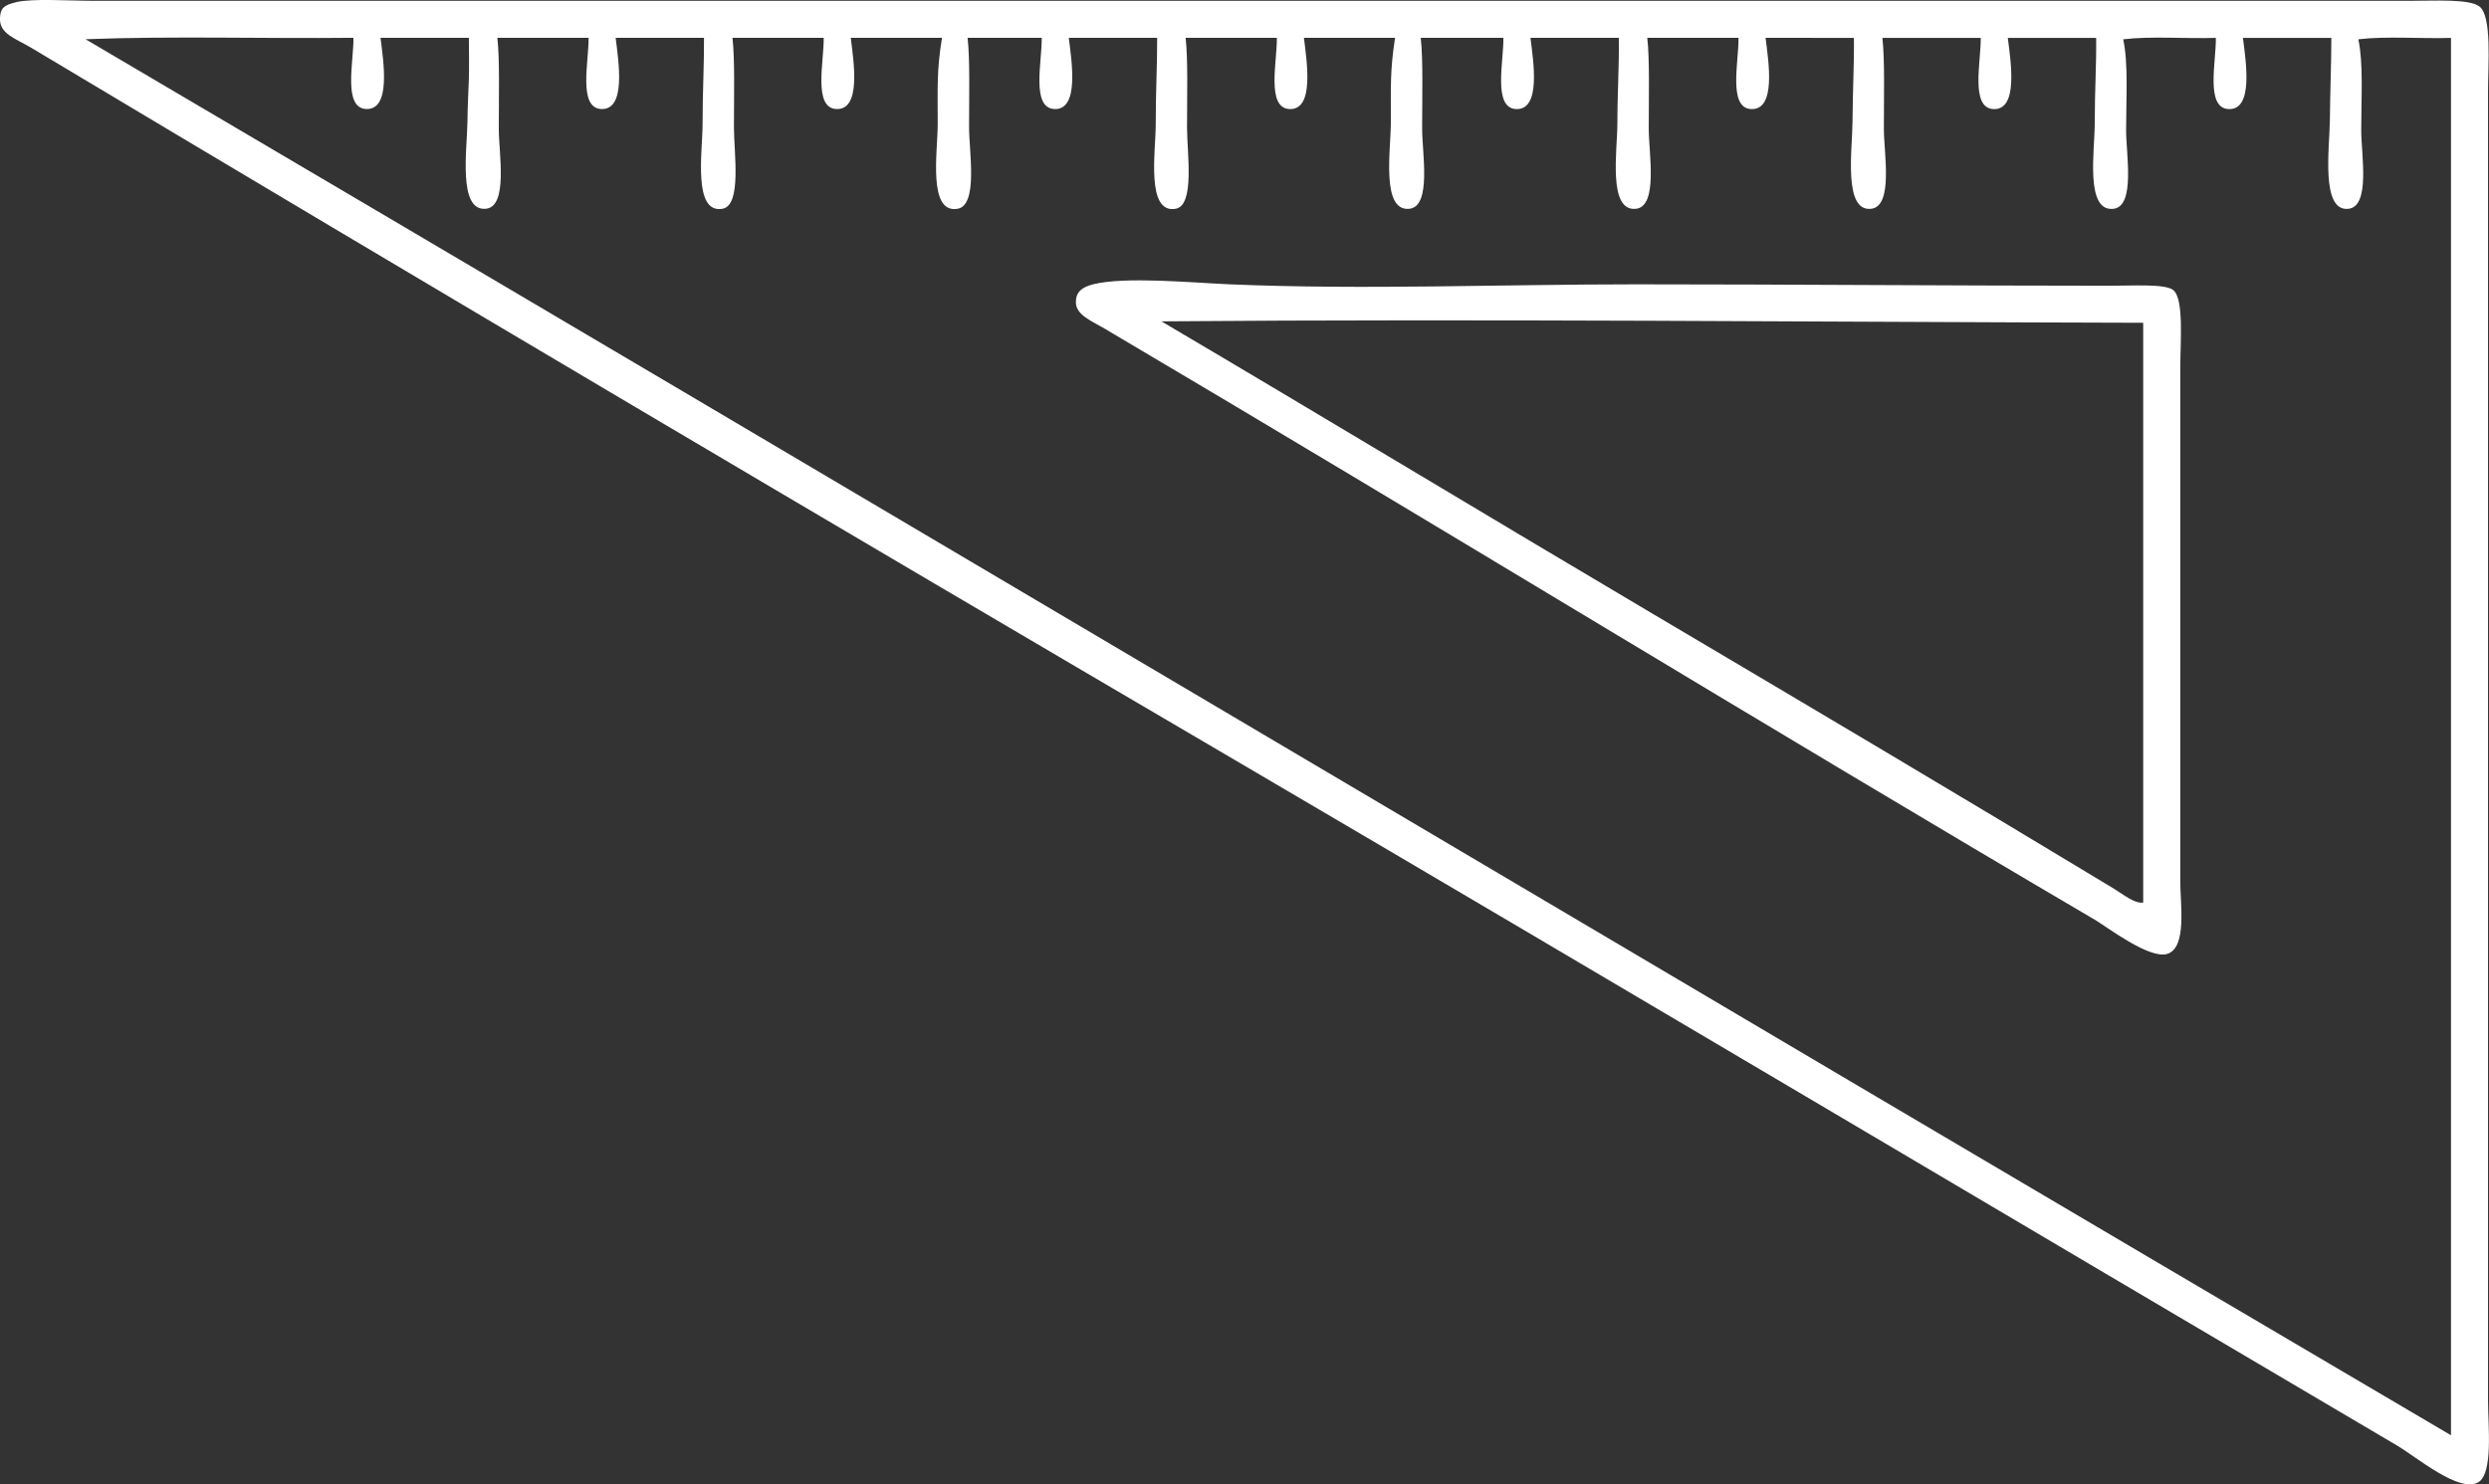
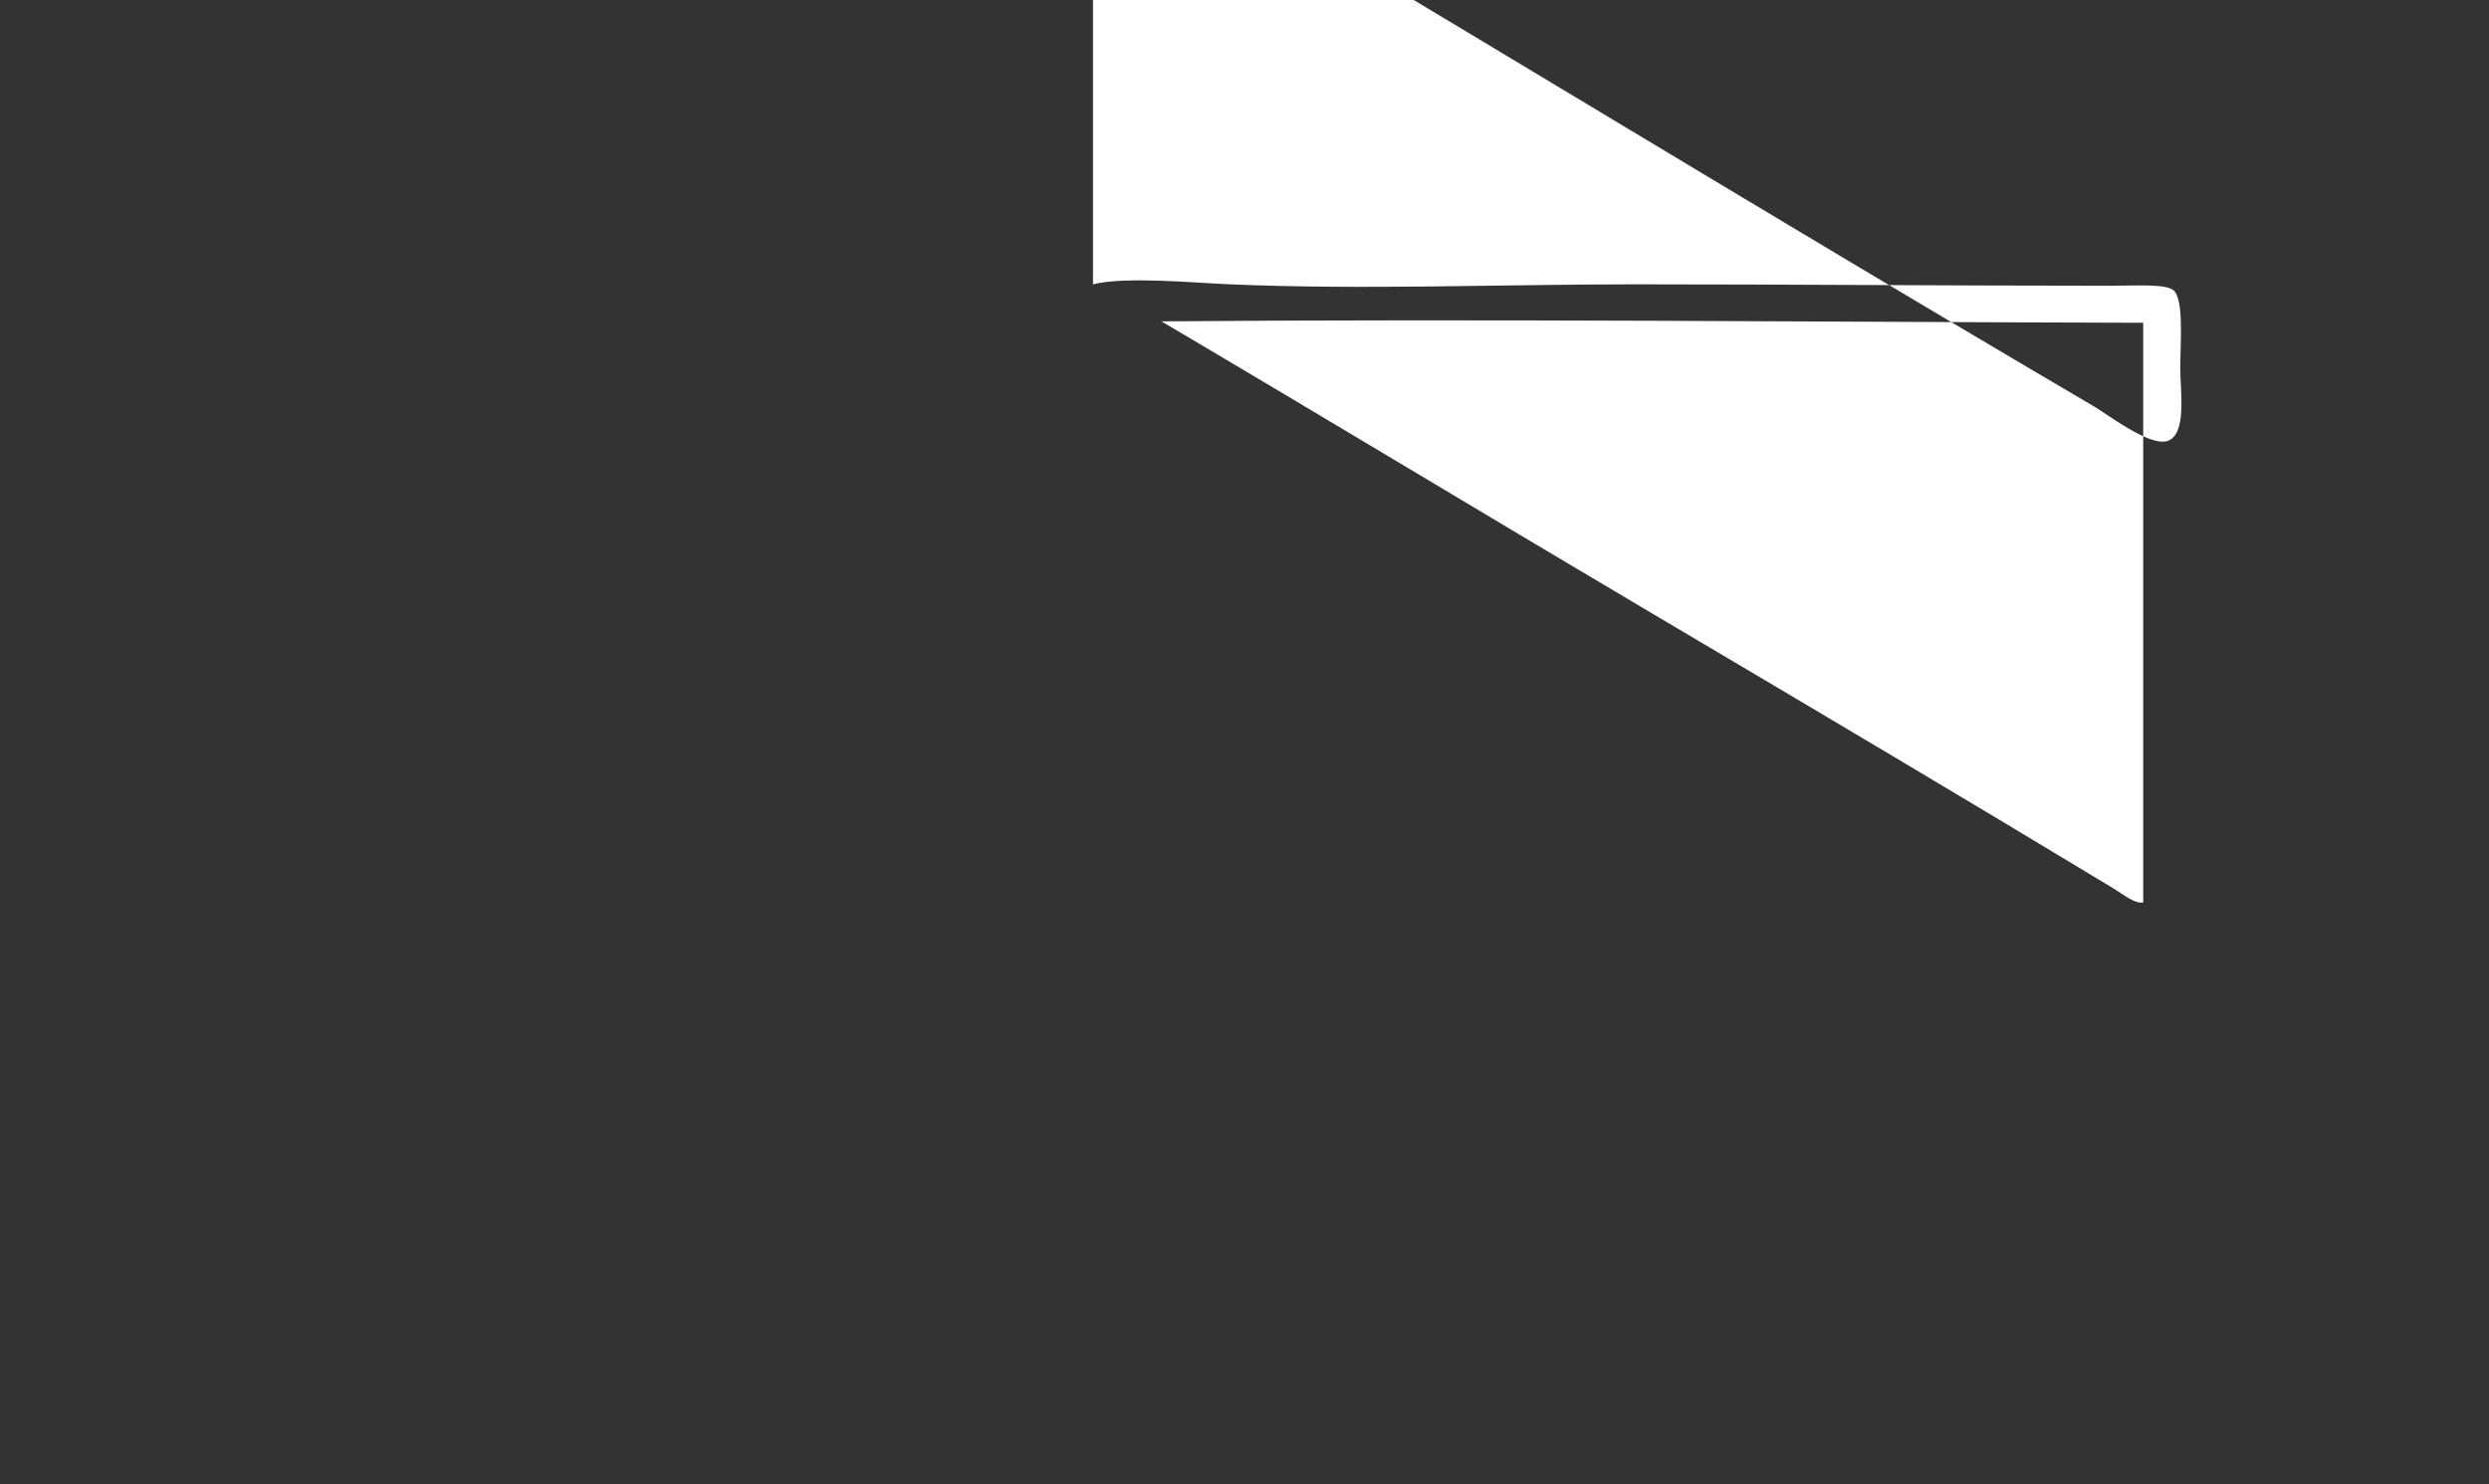
<svg xmlns="http://www.w3.org/2000/svg" fill="#ffffff" height="2111pt" version="1.1" viewBox="0 0 3538.84 2111.04" width="3538.8pt">
  <rect x="0" y="0" width="3538.84" height="2111.04" fill="#333333" stroke="none" />
  <g fill-rule="evenodd" id="change1_1">
-     <path d="m3484.8 2041.4v-1987.5c-43.2 1.311-91.8-2.736-131.7 1.987 7.3 34.824 4.1 82.453 4.1 129.67 0 34.24 13.4 108.11-18.3 111.43-39.6 4.15-26.7-87.19-26.3-125.62 0.5-46.39 2.1-81.378 2.1-117.52-41.9 0.005-83.8 0.005-125.7 0.005 4.3 34.297 15.2 102.62-20.2 101.3-33.6-1.24-17.7-68.039-18.3-101.3-43.2 1.351-91.8-2.696-131.7 2.027 7.4 34.824 4.1 82.453 4.1 129.67 0 34.24 13.4 108.12-18.2 111.43-40.4 4.23-26.4-83.53-26.4-121.56 0-48.53 2.5-82.692 2-121.58-41.8 0.005-83.7 0.005-125.6 0.005 4.3 34.305 15.2 102.62-20.2 101.3-33.6-1.24-17.7-68.039-18.3-101.3-46.6-0.005-93.1-0.005-139.8-0.005 3.5 31.536 2.1 82.385 2.1 129.68 0 34.4 13.8 110.08-18.3 113.45-39.7 4.17-26.5-85.19-26.3-123.59 0.2-42.45 2.5-85.552 2-119.54-41.9-0.005-83.7-0.005-125.6-0.005 4.3 34.305 15.2 102.62-20.3 101.3-33.5-1.24-17.6-68.039-18.2-101.3-43.2-0.005-86.4-0.005-129.7-0.005 3.5 31.536 2.1 82.385 2.1 129.68 0 34.37 13.6 110.11-18.3 113.45-40.2 4.21-26.3-83.47-26.3-121.56 0-45.5 2.7-81.801 2-121.58-41.8 0.005-83.7 0.005-125.6 0.005 4.3 34.297 15.2 102.62-20.3 101.3-33.5-1.24-17.6-68.039-18.2-101.3-39.1-0.005-78.3-0.005-117.5-0.005 3.5 31.536 2 82.385 2 129.68 0 34.37 13.6 110.11-18.2 113.45-40.2 4.21-26.5-83.38-26.3-121.56 0.2-54.26-1.4-73.41 6-121.58-43.2 0.005-86.4 0.005-129.6 0.005 4.2 34.297 15.1 102.62-20.3 101.3-33.6-1.24-17.6-68.039-18.2-101.3-43.2-0.005-86.5-0.005-129.7-0.005 3.5 31.059 2 80.765 2 127.64 0 35.9 11.4 110.69-16.2 115.49-42.5 7.4-28.3-82.21-28.3-119.54 0-49.31 2.2-84.399 2-123.6-41.9 0.005-83.7 0.005-125.6 0.005 4.2 34.305 15.1 102.62-20.3 101.3-33.6-1.24-17.6-68.039-18.2-101.3-35.1-0.005-70.3-0.005-105.4-0.005 3.5 31.059 2.1 80.765 2.1 127.64 0 34.13 13.1 110.39-16.3 115.49-42.7 7.43-28.3-82.16-28.3-119.54 0-55.9-1.4-77.11 6.1-123.6-43.3 0.005-86.5 0.005-129.7 0.005 4.2 34.305 15.1 102.62-20.3 101.3-33.6-1.24-17.6-68.039-18.2-101.3-43.2-0.005-86.4-0.005-129.7-0.005 3.5 31.059 2.1 80.765 2.1 127.64 0 35.9 11.3 110.69-16.3 115.49-42.51 7.4-28.31-82.22-28.31-119.54 0-49.48 2.31-84.317 2.01-123.6-41.86 0.005-83.73 0.005-125.61 0.005 4.24 34.305 15.16 102.62-20.26 101.3-33.59-1.24-17.64-68.039-18.23-101.3-43.22-0.005-86.44-0.005-129.67-0.005 3.46 31.536 2.03 82.385 2.03 129.68 0 34.44 13.52 110.12-18.23 113.45-40.25 4.21-26.74-85.29-26.34-123.59 0.25-23.8 1.48-44.82 2.02-60.79 0.43-12.47 0.21-45.133 0-58.755h-125.61c4.24 34.305 15.15 102.62-20.27 101.3-33.59-1.24-17.63-68.039-18.23-101.3-126.28 1.351-257.98-2.696-380.89 2.027 1122.4 660.54 2240.6 1325.2 3363.2 1985.5zm-3462.5-2038.2c23.305-5.746 75.258-2.027 113.45-2.027 1096.8 0.105 2189.7-0.098 3288.3 0 39.2 0.008 86.9-3.043 101.3 8.113 17.9 13.965 12.1 82.051 12.1 121.56v1860c0 37.2 7.8 105.1-14.2 117.5-27.1 15.2-88.2-36.7-115.5-52.7-553.5-326-1102.9-652.6-1655.2-976.6-568.5-333.31-1138.6-670.34-1708-1011-22.823-13.621-45.772-19.844-44.553-42.5 0.726-13.473 4.601-17.934 22.293-22.293" fill="inherit" />
-     <path d="m2352.3 874.41c218.1 128.99 438.8 259.79 652.4 388.99 15.3 9.3 29.8 21.8 42.5 20.3v-824.63c-463.5-1.13-934.3-5.8-1395.9-2.03 233 137.42 466.6 278.74 701 417.37zm-798.3-470.04c45.6-11.5 141.8-2.23 194.5 0 191.3 8.07 385.6-0.01 577.4 0 215.6 0.01 449.4 2 674.7 2.02 32.1 0 77.8-2.97 89.2 6.08 15.7 12.49 10.1 74.03 10.1 111.44v729.39c0 32.6 9.8 94.1-18.3 103.3-25.3 8.3-86.7-38.9-103.3-48.6-472.7-277.6-934.7-561.23-1408.1-840.83-18-10.63-39.9-19.11-40.5-36.46-0.5-14.23 7.4-22.08 24.3-26.34" fill="inherit" />
+     <path d="m2352.3 874.41c218.1 128.99 438.8 259.79 652.4 388.99 15.3 9.3 29.8 21.8 42.5 20.3v-824.63c-463.5-1.13-934.3-5.8-1395.9-2.03 233 137.42 466.6 278.74 701 417.37zm-798.3-470.04c45.6-11.5 141.8-2.23 194.5 0 191.3 8.07 385.6-0.01 577.4 0 215.6 0.01 449.4 2 674.7 2.02 32.1 0 77.8-2.97 89.2 6.08 15.7 12.49 10.1 74.03 10.1 111.44c0 32.6 9.8 94.1-18.3 103.3-25.3 8.3-86.7-38.9-103.3-48.6-472.7-277.6-934.7-561.23-1408.1-840.83-18-10.63-39.9-19.11-40.5-36.46-0.5-14.23 7.4-22.08 24.3-26.34" fill="inherit" />
  </g>
</svg>